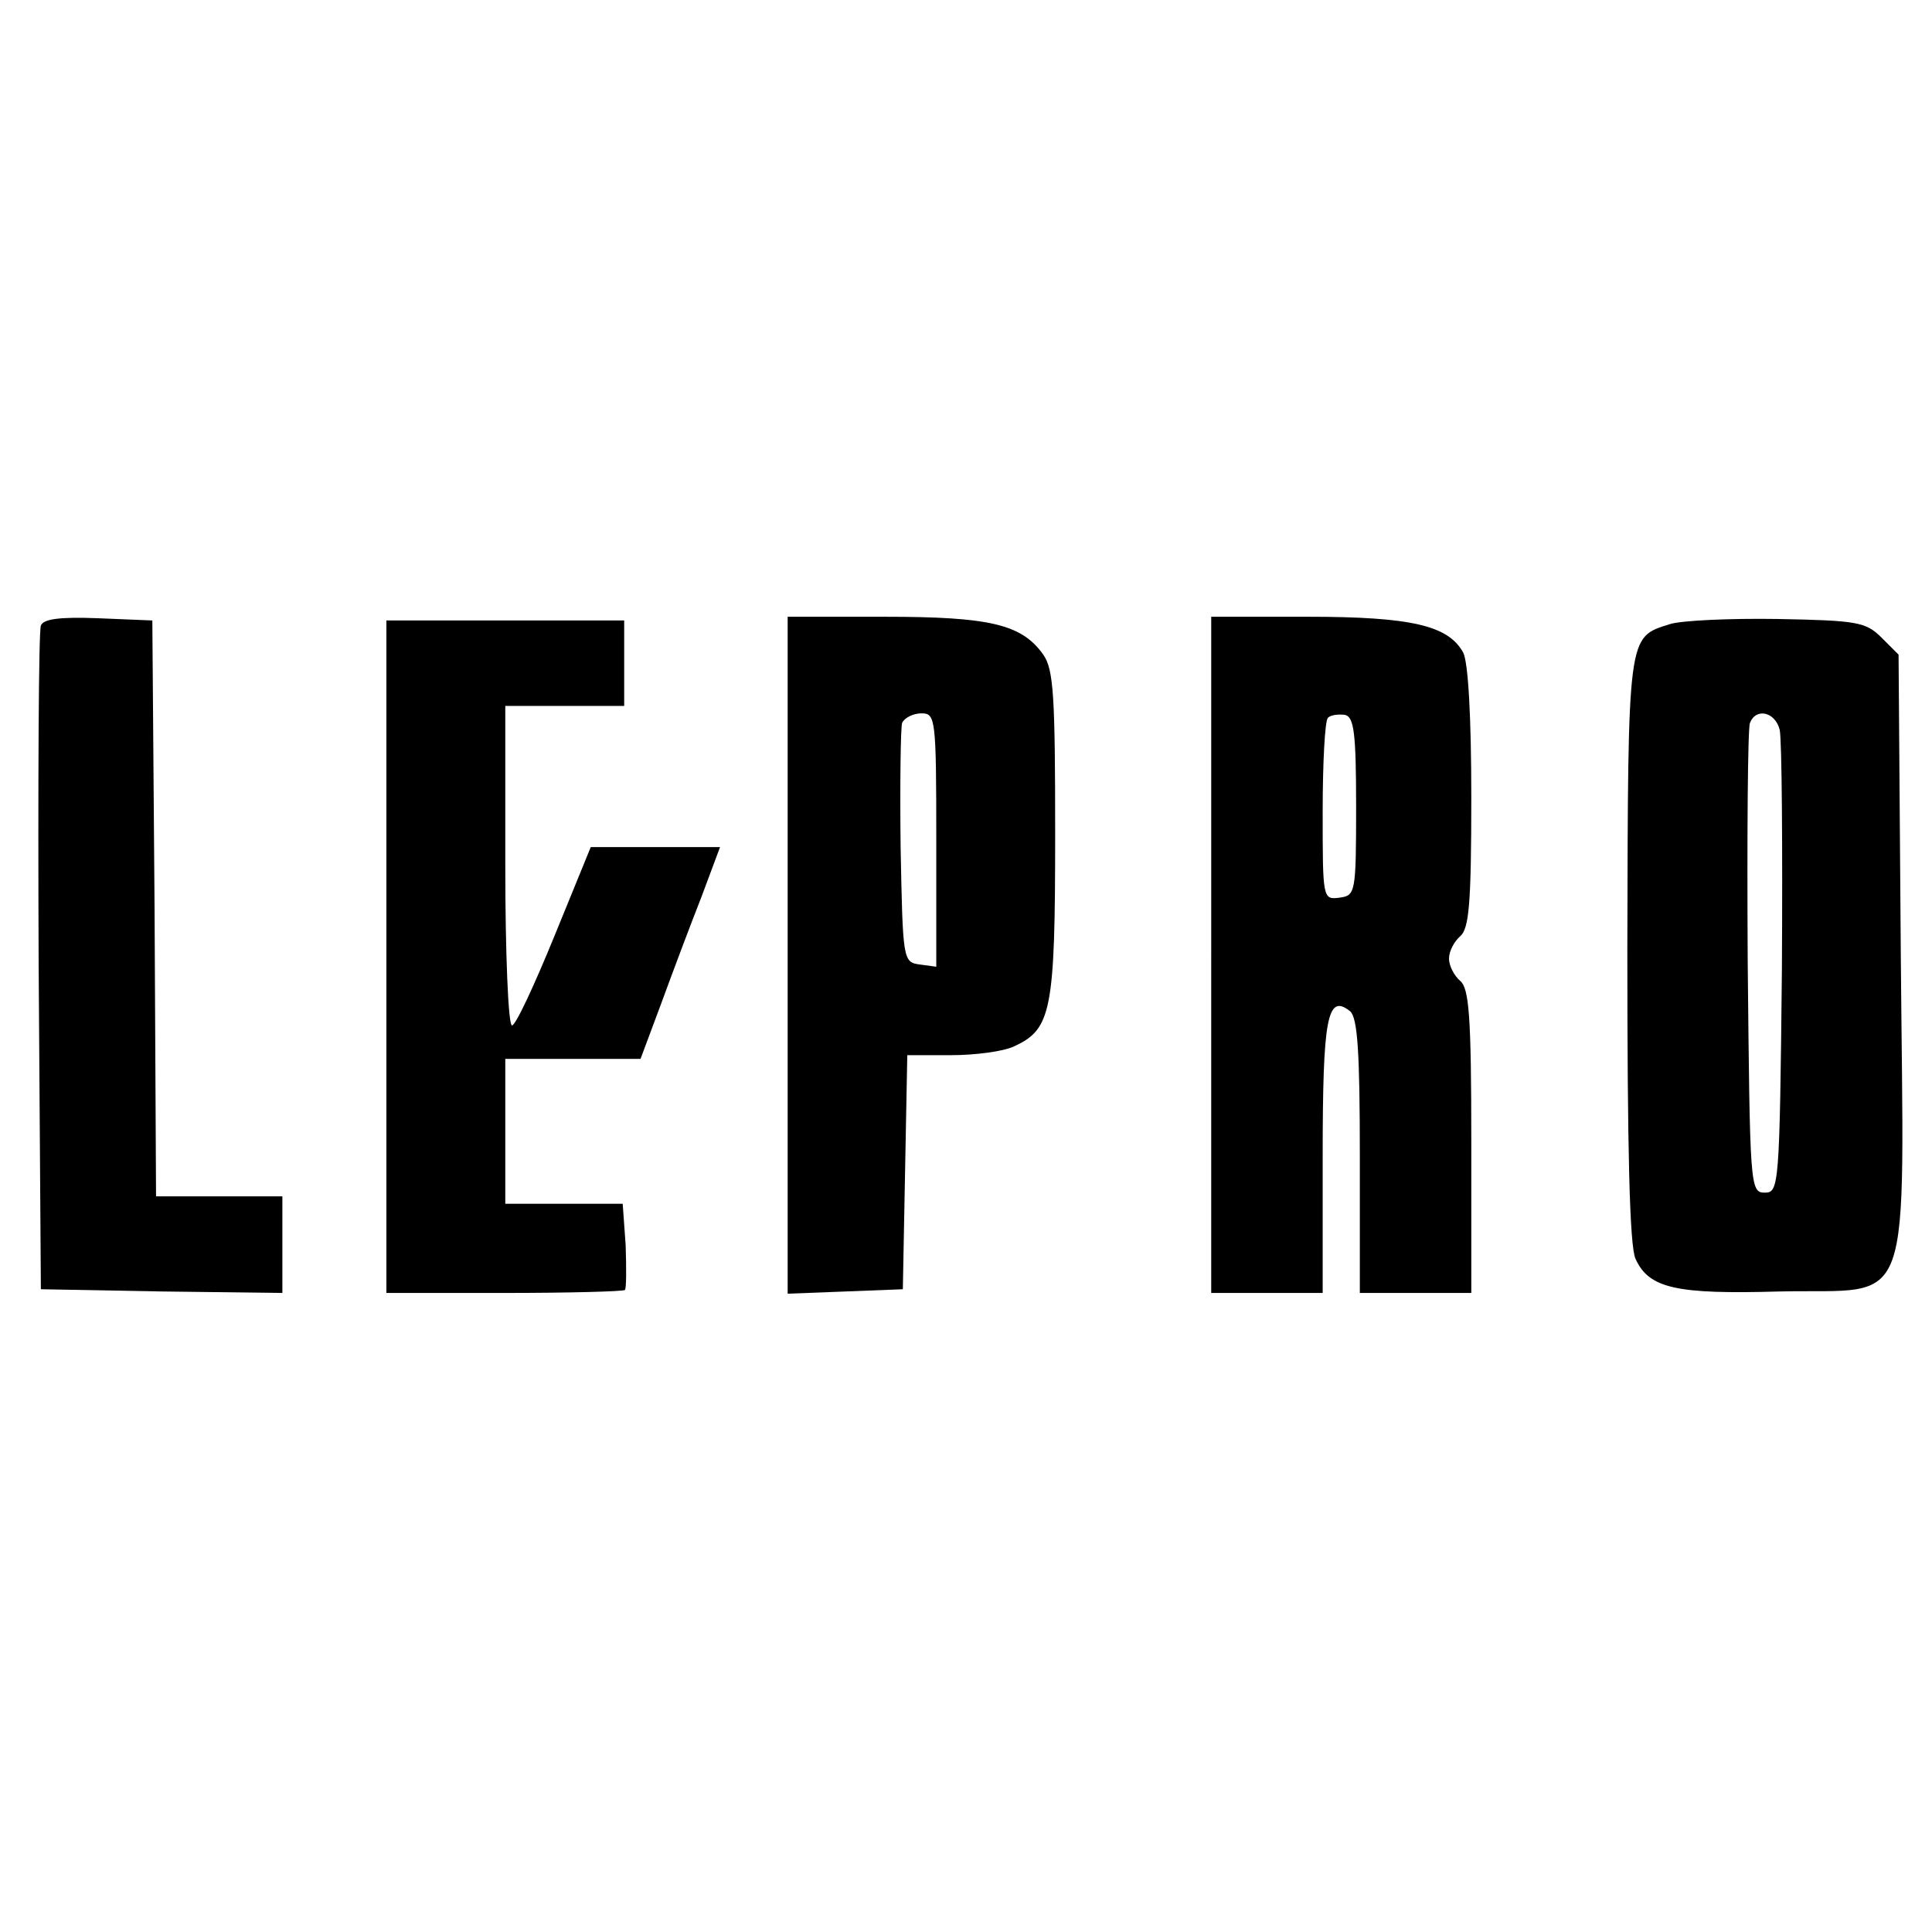
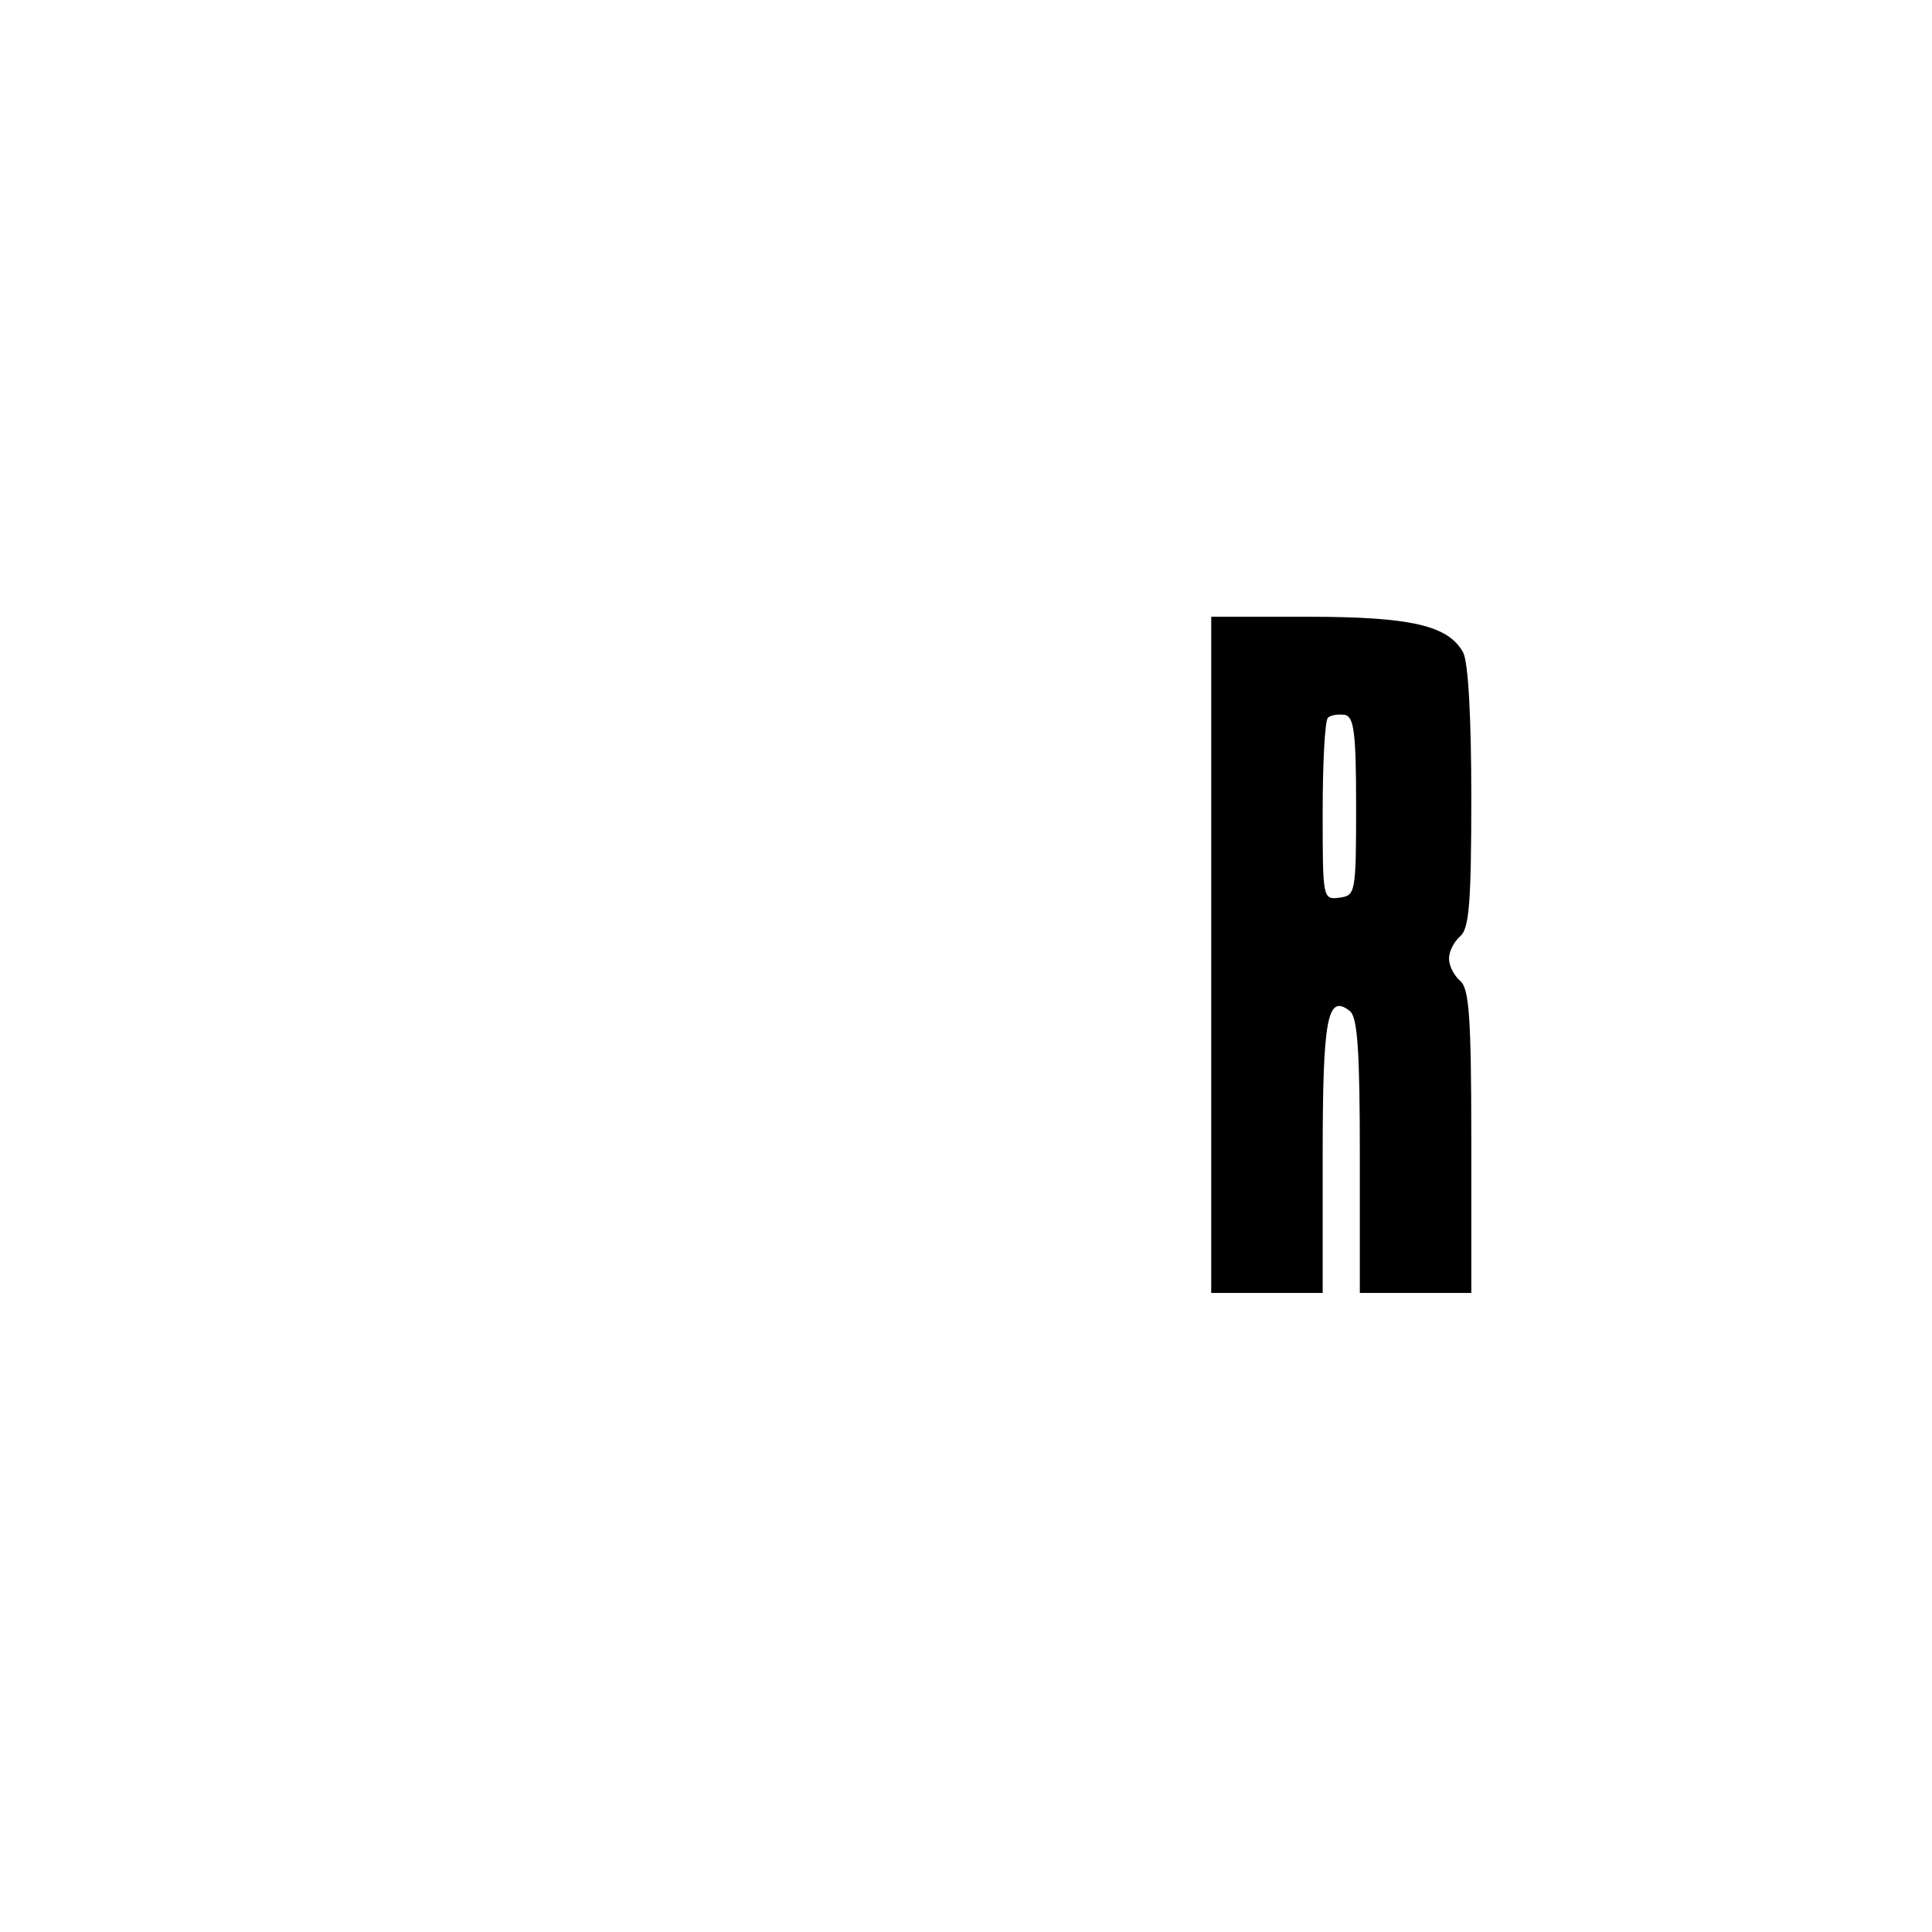
<svg xmlns="http://www.w3.org/2000/svg" version="1.0" width="260pt" height="260pt" viewBox="0 0 260 260" preserveAspectRatio="xMidYMid meet">
  <g transform="translate(0,260) scale(0.1,-0.1)" fill="#000000" stroke="none">
-     <path d="M55 1758 c-3 -7 -4 -211 -3 -453 l3 -440 163 -3 162 -2 0 65 0 65 -85 0 -85 0 -2 388 -3 387 -73 3 c-52 2 -74 -1 -77 -10z" />
-     <path d="M520 1313 l0 -453 158 0 c87 0 161 2 163 4 2 2 2 29 1 60 l-4 56 -79 0 -79 0 0 98 0 97 91 0 91 0 28 75 c15 41 39 105 54 143 l25 67 -87 0 -87 0 -49 -120 c-27 -66 -52 -120 -57 -120 -5 0 -9 97 -9 215 l0 215 80 0 80 0 0 58 0 57 -160 0 -160 0 0 -452z" />
-     <path d="M1060 1315 l0 -456 78 3 77 3 3 158 3 157 59 0 c32 0 71 5 85 12 50 23 55 48 55 285 0 186 -2 222 -16 242 -29 41 -72 51 -214 51 l-130 0 0 -455z m200 154 l0 -170 -22 3 c-23 3 -23 6 -26 158 -1 85 0 160 2 167 3 7 15 13 26 13 19 0 20 -6 20 -171z" />
    <path d="M1630 1315 l0 -455 75 0 75 0 0 183 c0 187 6 221 37 196 10 -9 13 -55 13 -195 l0 -184 75 0 75 0 0 204 c0 169 -3 206 -15 216 -8 7 -15 20 -15 30 0 10 7 23 15 30 12 10 15 44 15 187 0 106 -4 182 -11 195 -20 36 -69 48 -209 48 l-130 0 0 -455z m195 200 c0 -117 -1 -120 -22 -123 -23 -3 -23 -2 -23 116 0 65 3 122 7 126 4 4 14 5 23 4 12 -3 15 -23 15 -123z" />
-     <path d="M2247 1760 c-57 -18 -56 -11 -57 -437 0 -271 3 -400 11 -417 18 -40 55 -48 194 -44 183 4 167 -41 163 454 l-3 403 -23 23 c-21 21 -33 23 -140 25 -64 1 -130 -2 -145 -7z m148 -142 c3 -13 4 -158 3 -323 -3 -292 -4 -300 -23 -300 -20 0 -20 8 -23 310 -1 170 0 315 3 322 8 21 34 15 40 -9z" />
  </g>
</svg>